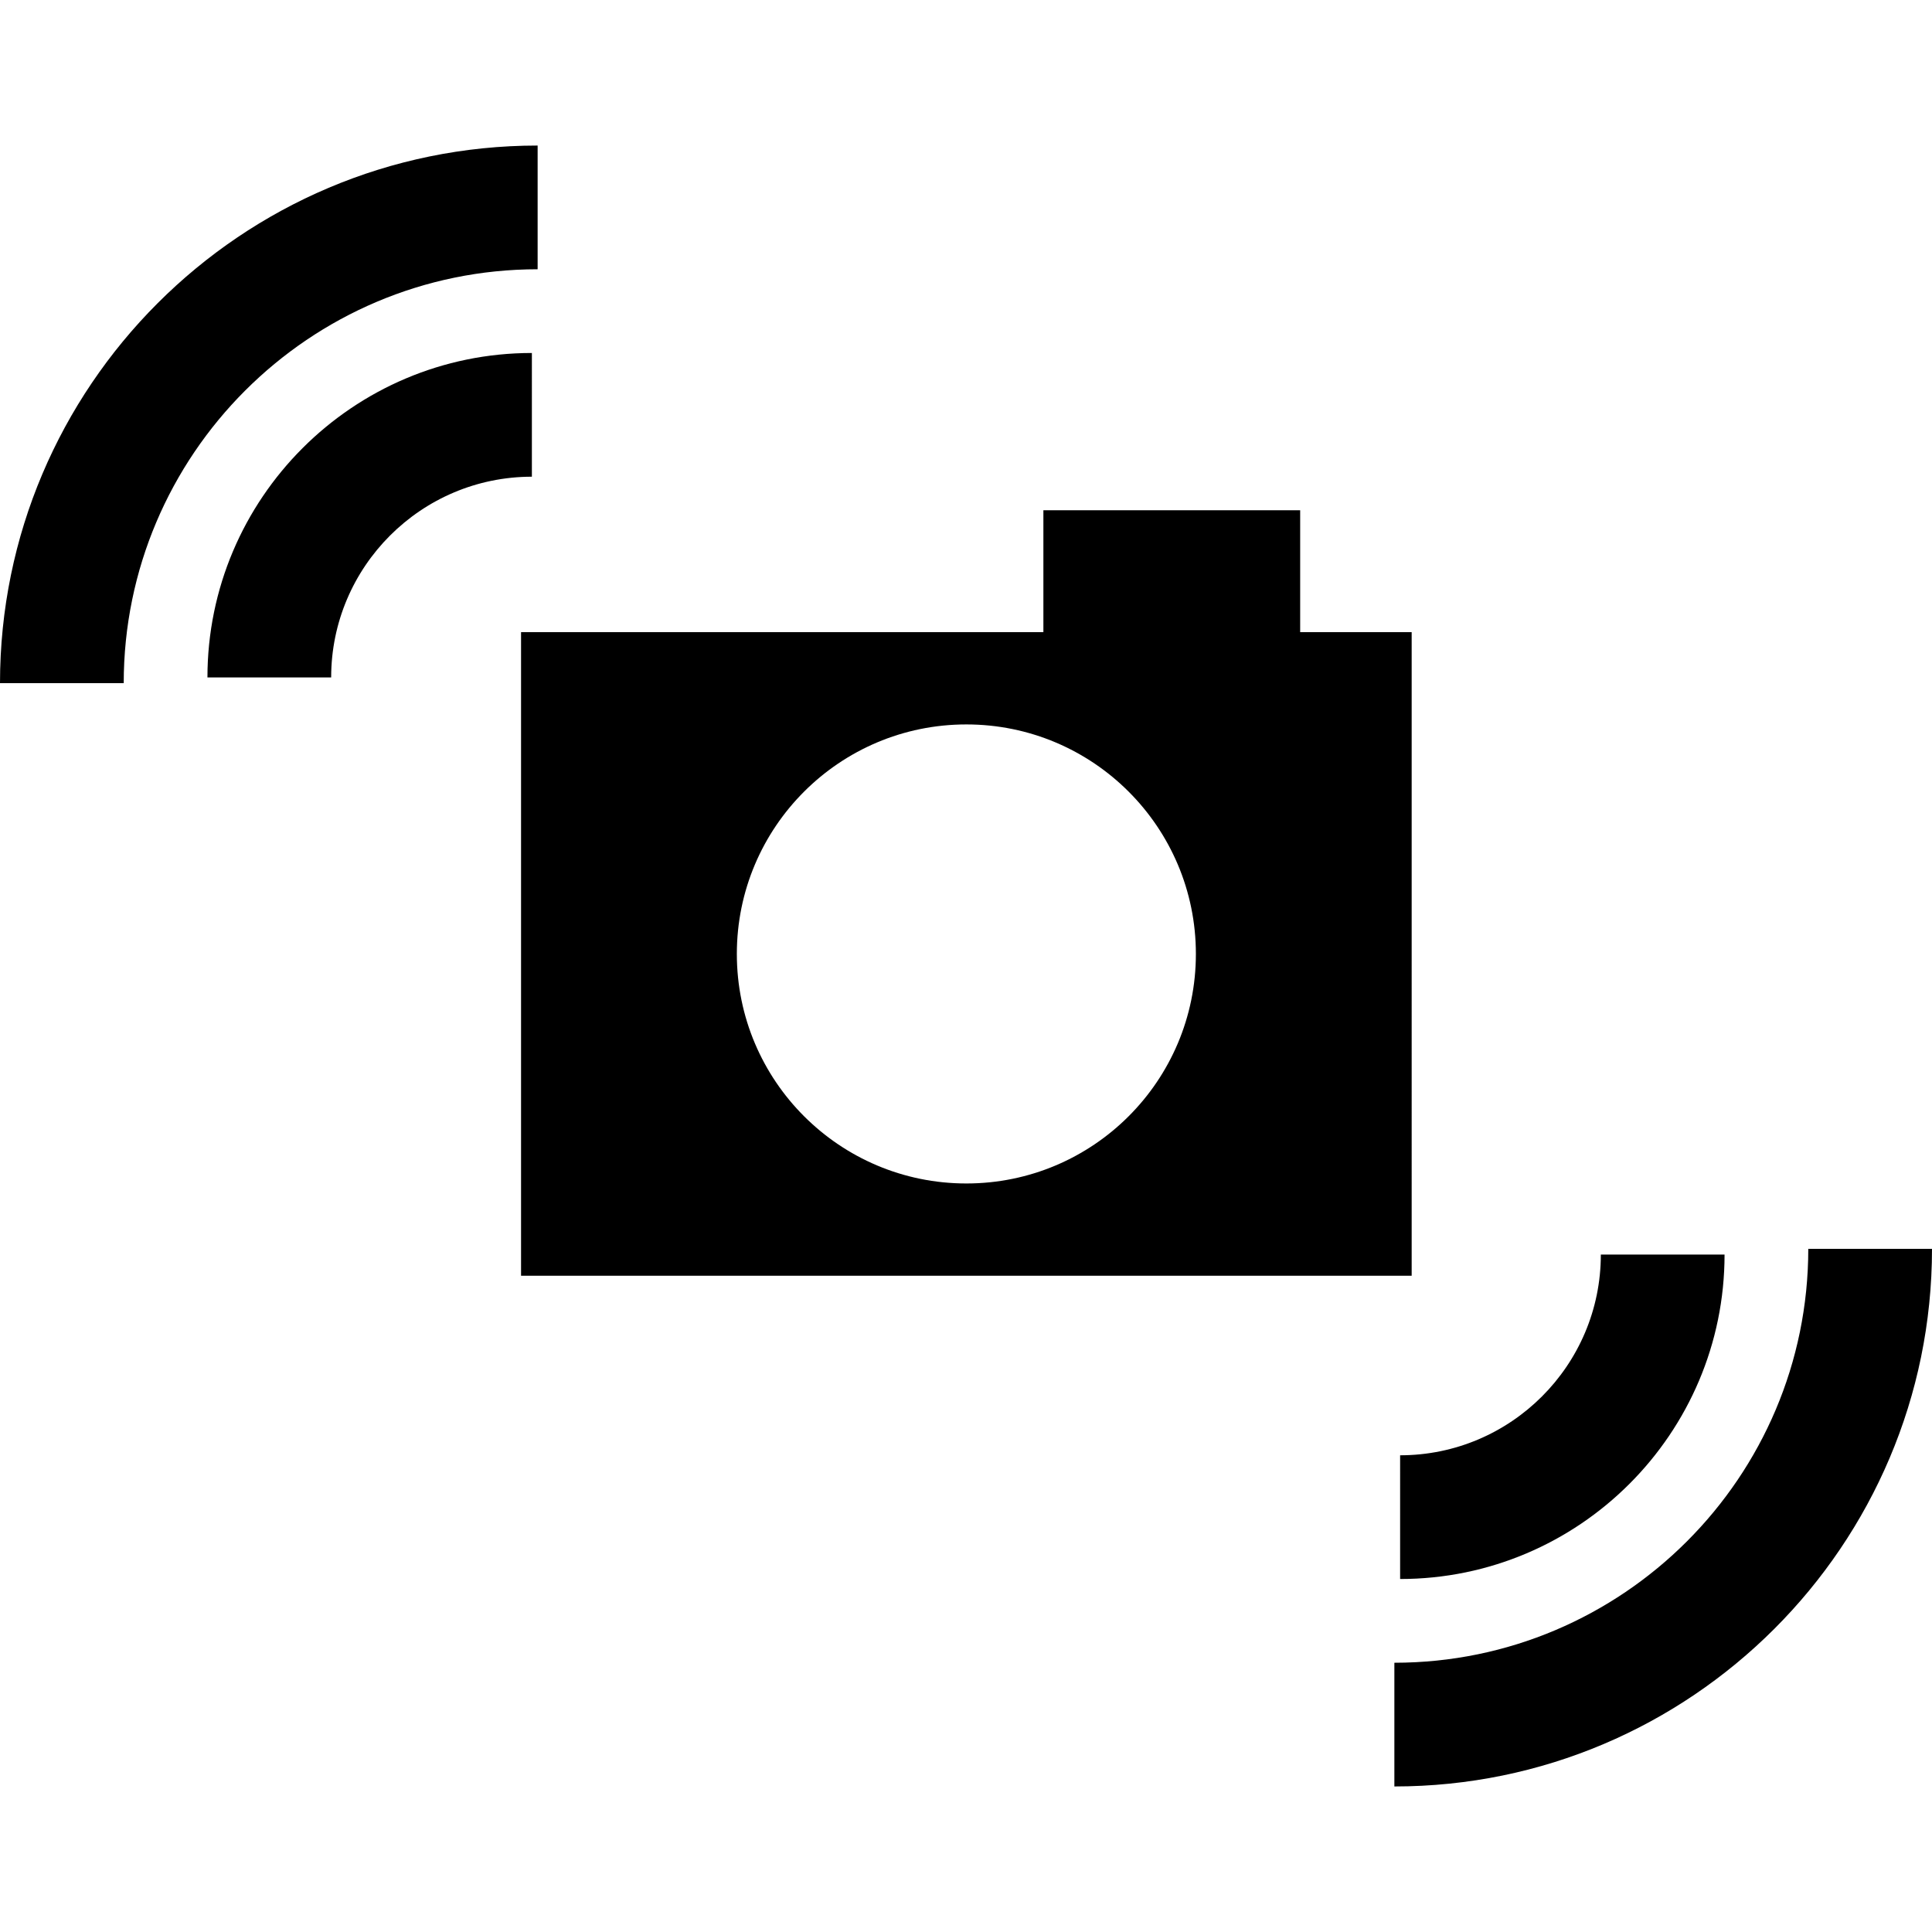
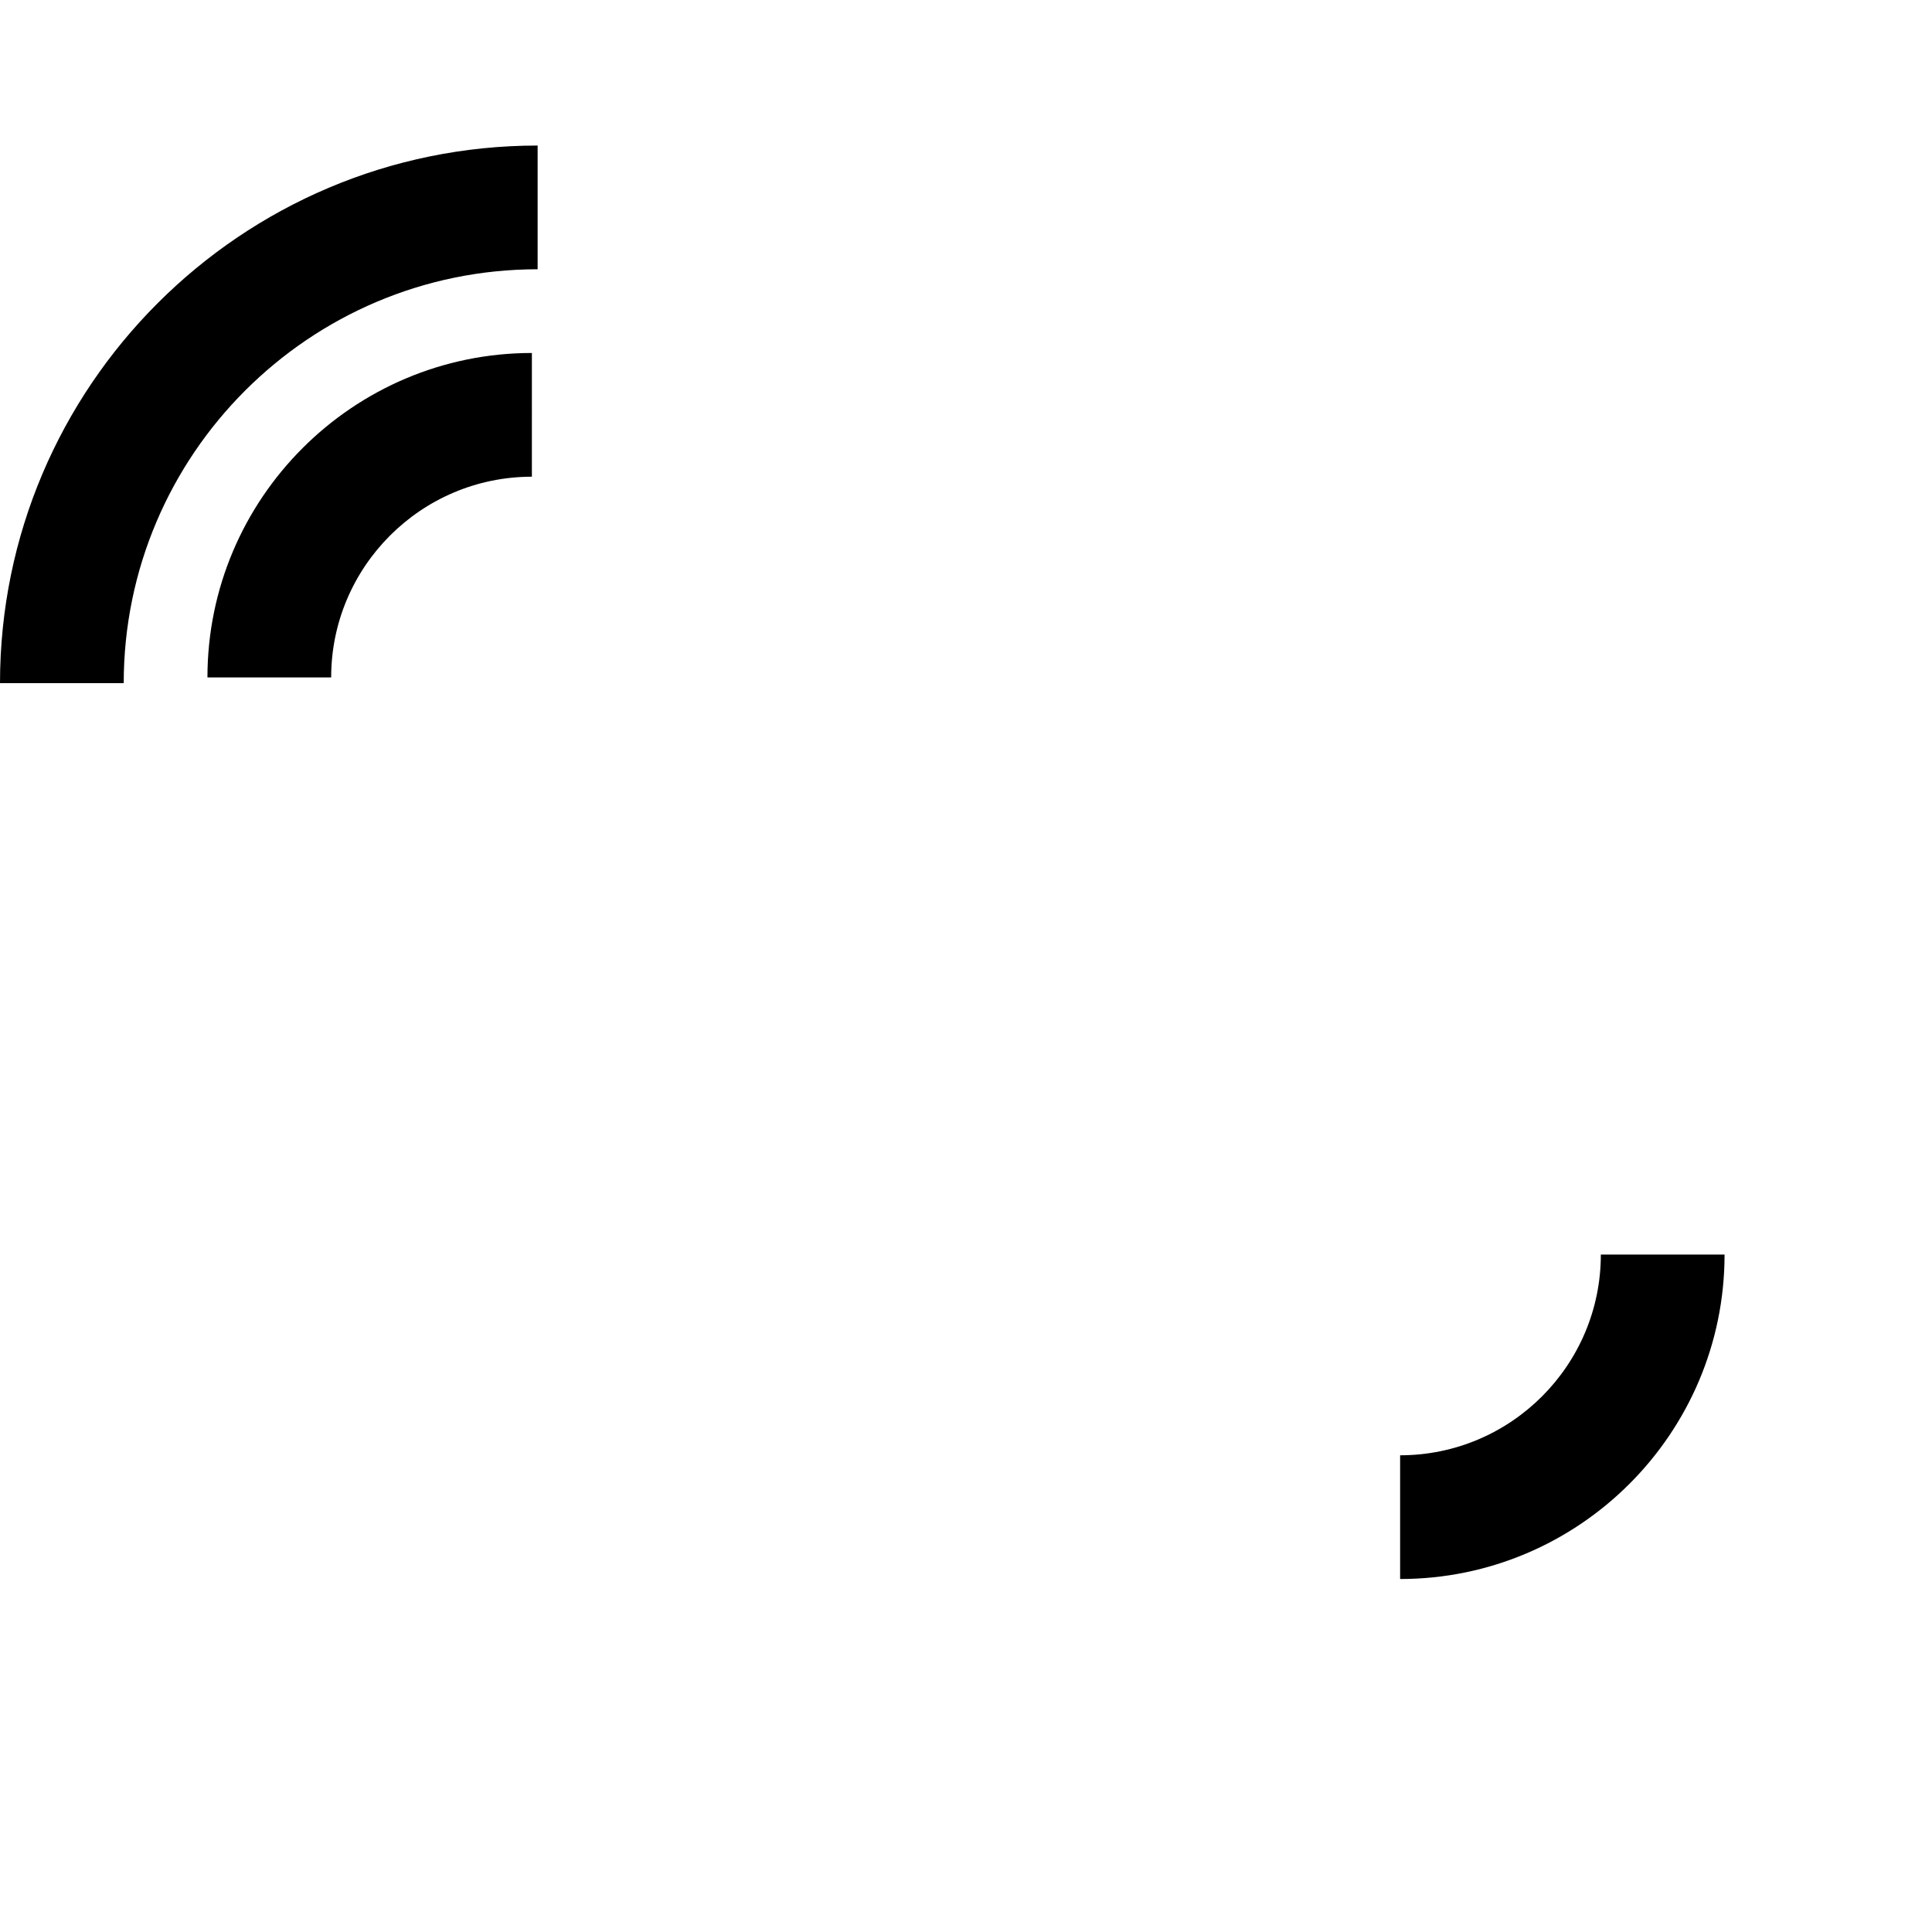
<svg xmlns="http://www.w3.org/2000/svg" fill="#000000" height="800px" width="800px" version="1.1" id="Capa_1" viewBox="0 0 327.939 327.939" xml:space="preserve">
  <g>
-     <path d="M239.618,107.303h-18.926v-20.69h-43.587v20.69H88.444v109.243h151.174V107.303z M164.031,200.883   c-21.516,0-38.959-17.442-38.959-38.959c0-21.516,17.442-38.959,38.959-38.959s38.959,17.443,38.959,38.959   C202.99,183.441,185.548,200.883,164.031,200.883z" />
    <path d="M90.282,59.916c-30.366,0-55.07,24.704-55.07,55.069h21c0-18.786,15.284-34.069,34.07-34.069V59.916z" />
    <path d="M91.258,45.705v-21C40.938,24.705,0,65.643,0,115.963h21C21,77.222,52.518,45.705,91.258,45.705z" />
    <path d="M237.657,268.022c30.366,0,55.07-24.704,55.07-55.069h-21c0,18.786-15.284,34.069-34.07,34.069V268.022z" />
-     <path d="M306.939,211.976c0,38.741-31.518,70.259-70.258,70.259v21c50.32,0,91.258-40.939,91.258-91.259H306.939z" />
  </g>
</svg>